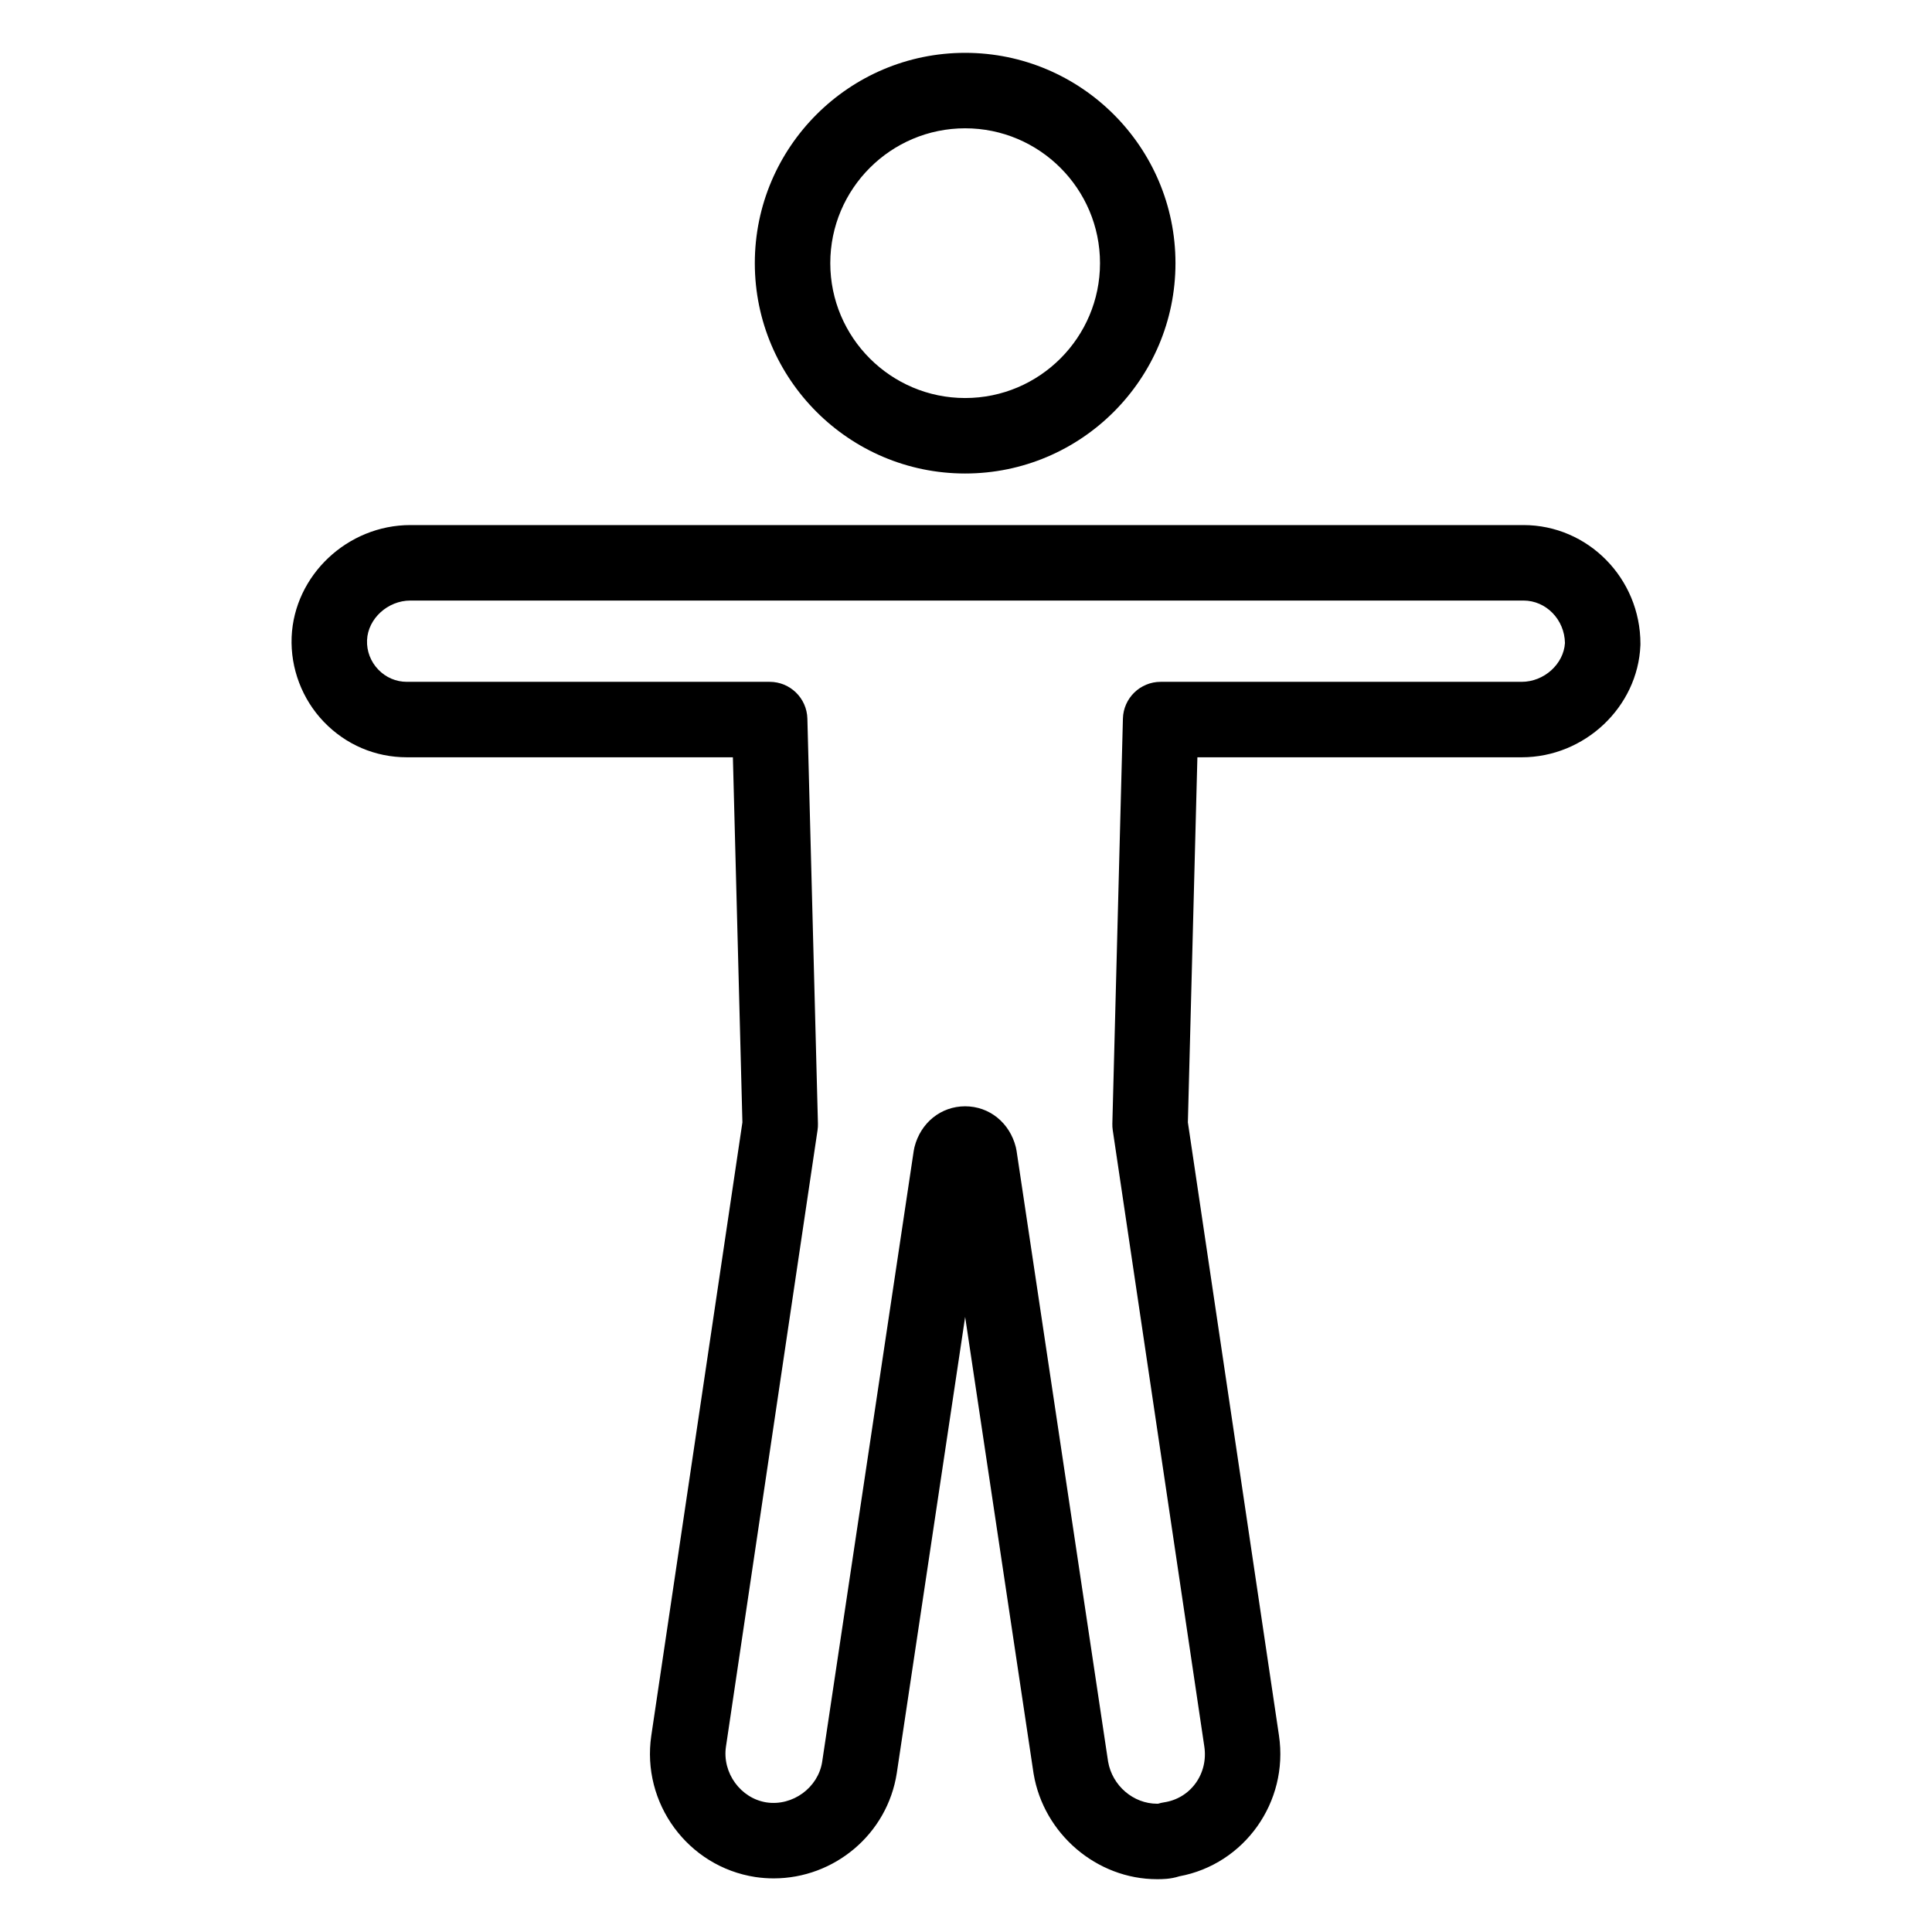
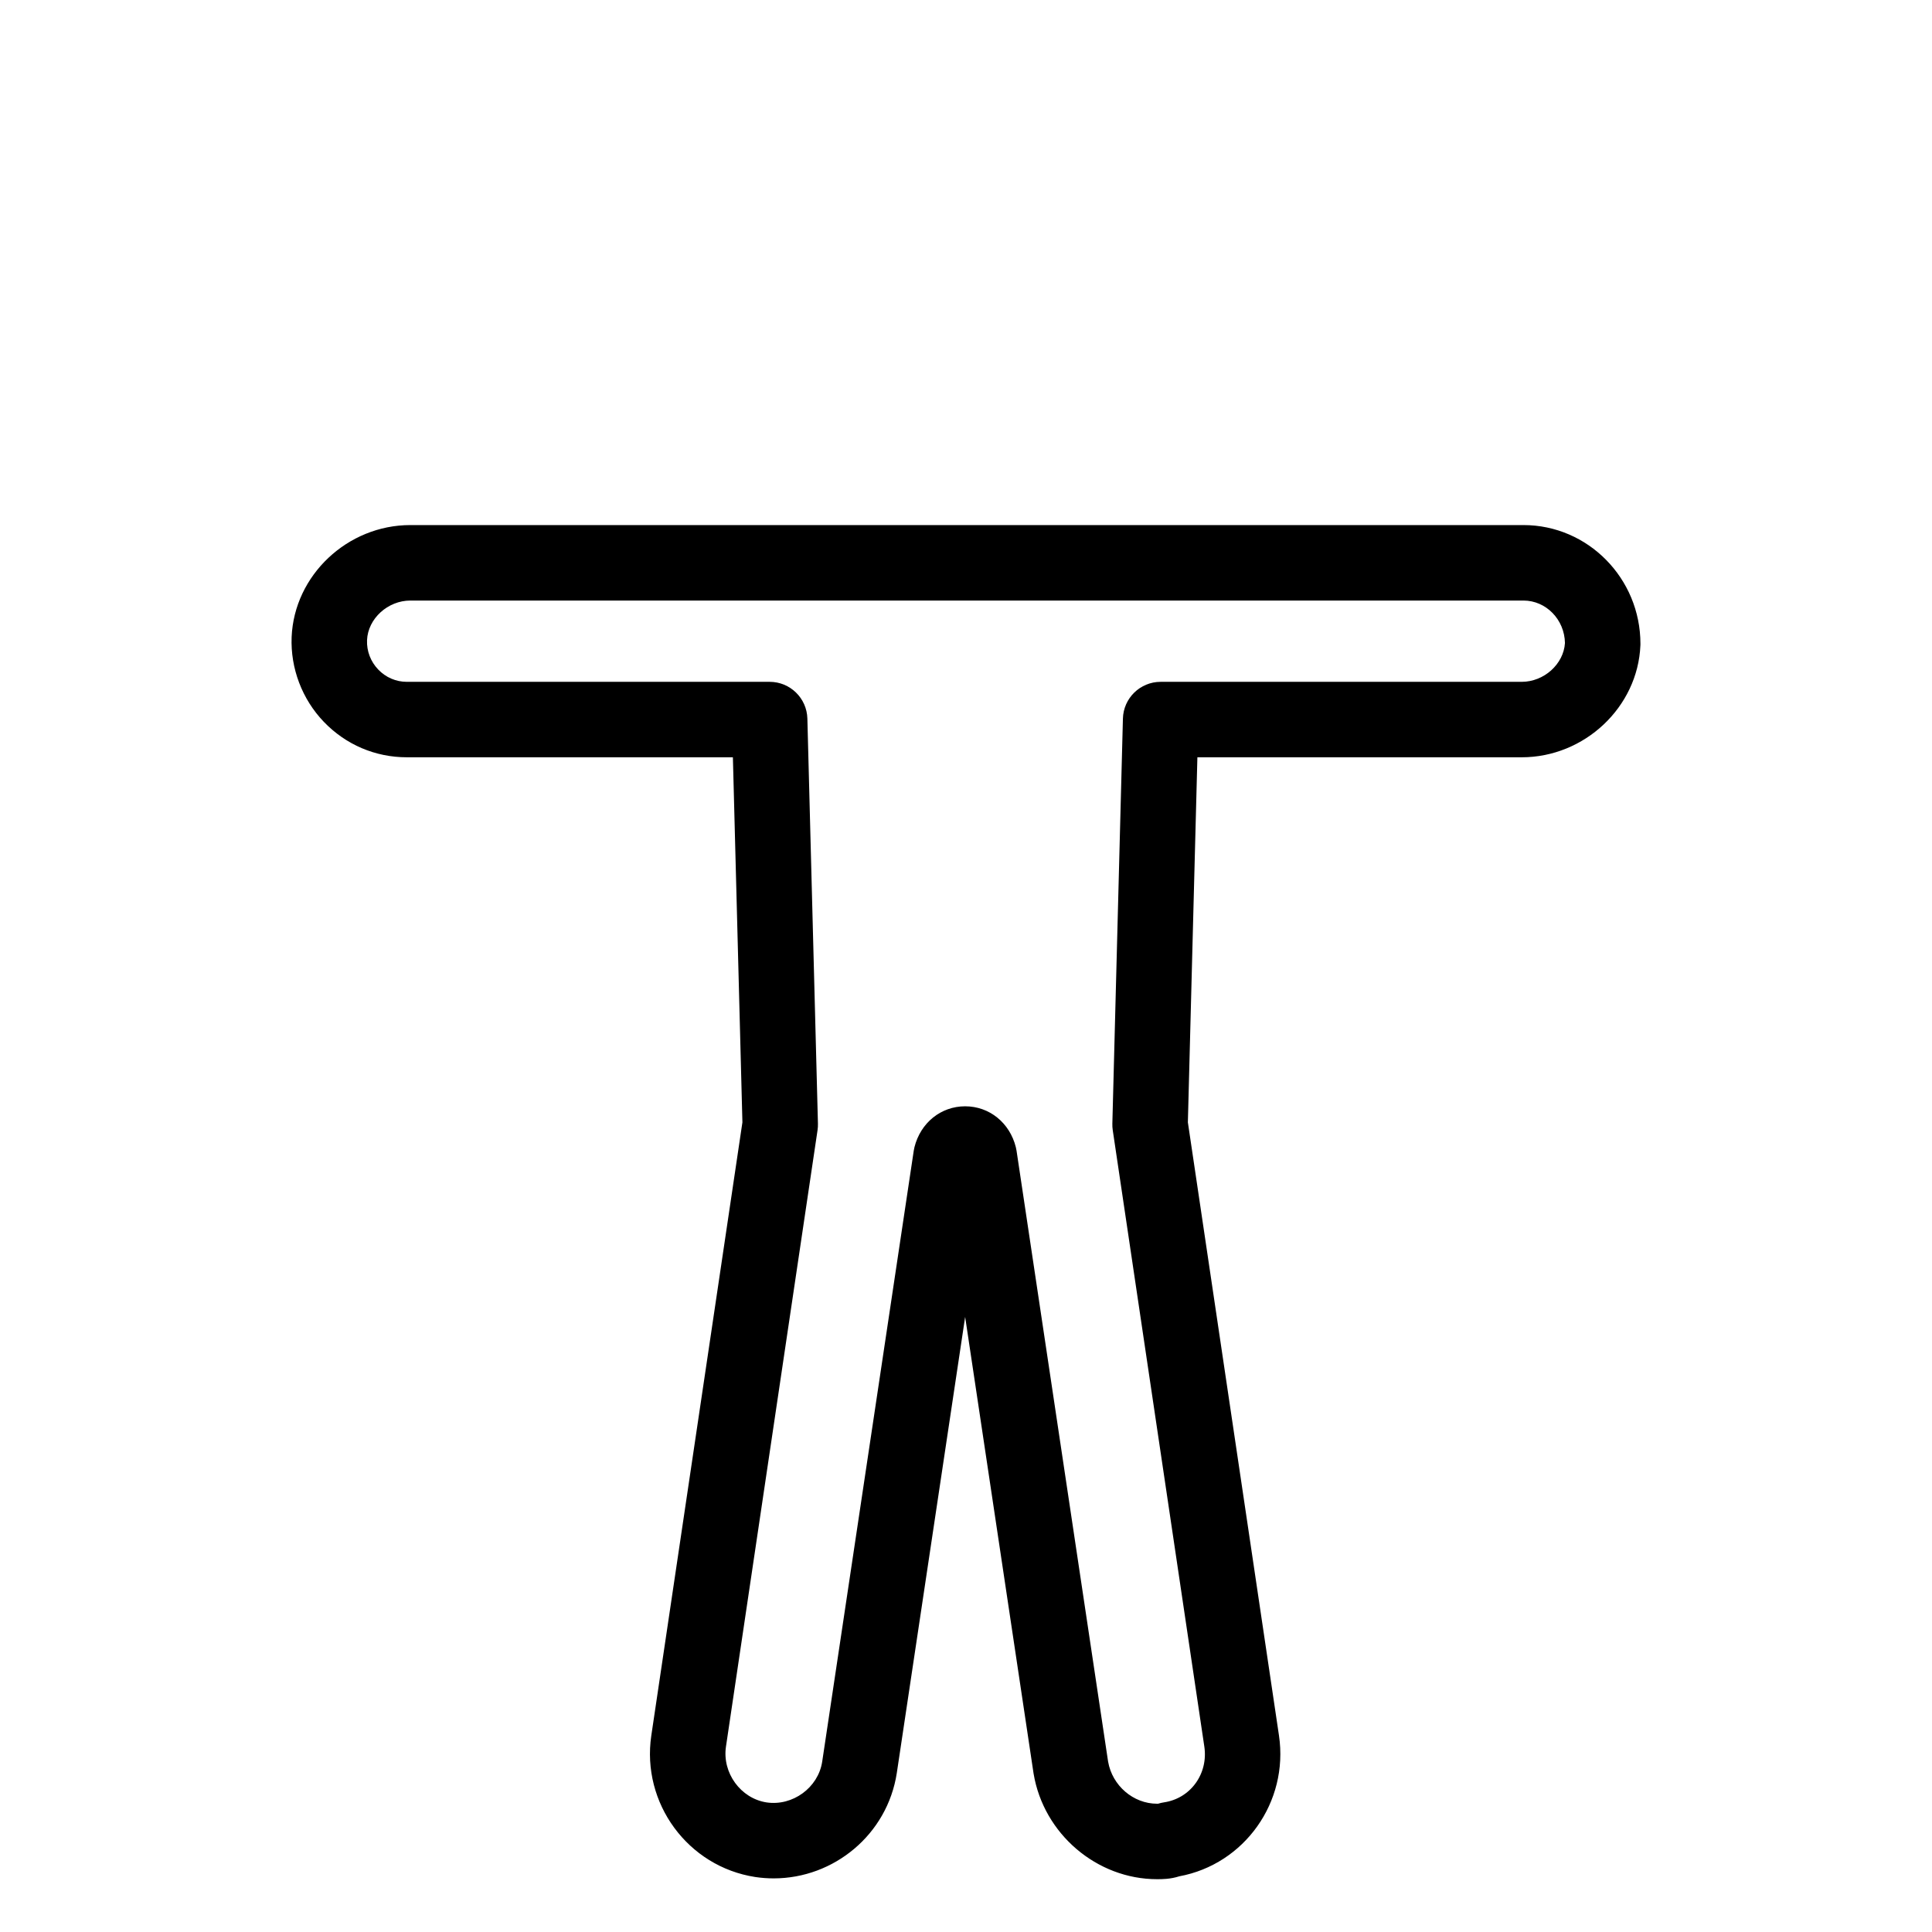
<svg xmlns="http://www.w3.org/2000/svg" width="1200pt" height="1200pt" viewBox="0 0 1200 1200">
  <g>
    <path d="m718.71 1167.2c-37.512 0-70.496-28.172-76.719-65.531-0.023-0.125-0.043-0.25-0.062-0.379l-42.457-283.32-42.457 283.32c-5.856 38.047-38.945 65.402-76.469 65.406-3.766 0-7.574-0.277-11.406-0.844-41.902-6.445-70.824-45.859-64.602-87.879l56.586-380.87-5.914-226.74h-202.52c-19.602 0-37.902-7.812-51.535-22-13.5-14.051-20.793-33.254-20.016-52.695 1.598-38.363 34.68-69.539 73.738-69.539h691.36c40.066 0 72.664 33.09 72.664 73.758 0 0.324-0.008 0.652-0.02 0.977-1.598 38.324-34.676 69.5-73.738 69.5h-201.42l-5.914 226.74 56.586 380.86c6.125 41.352-21.492 79.984-61.914 87.441-5.57 1.793-10.719 1.793-13.777 1.793zm-2.793-45.508c-0.012 0.008-0.023 0.012-0.035 0.02 0.012-0.008 0.023-0.016 0.035-0.02zm-27.664-27.562c2.57 14.945 15.637 26.195 30.453 26.195 0.176 0 0.363 0.004 0.566 0.004 1.191-0.379 2.414-0.66 3.656-0.848 7.973-1.18 14.945-5.375 19.633-11.809 4.742-6.512 6.688-14.621 5.469-22.832l-56.883-382.86c-0.199-1.344-0.281-2.699-0.246-4.055l6.562-251.6c0.332-12.703 10.723-22.828 23.43-22.828h224.25c13.859 0 26.055-10.988 26.879-24.105-0.258-14.594-11.727-26.383-25.785-26.383l-691.36 0.004c-14.027 0-26.348 11.254-26.902 24.578-0.273 6.82 2.207 13.332 6.984 18.305 4.711 4.902 11.008 7.602 17.734 7.602h225.35c12.707 0 23.098 10.125 23.43 22.828l6.562 251.6c0.035 1.355-0.047 2.715-0.246 4.055l-56.883 382.88c-2.414 16.305 9.137 32.176 25.23 34.652 16.18 2.41 32.055-9.156 34.531-25.25l56.871-379.5c0.113-0.742 0.258-1.48 0.441-2.211 3.801-15.199 16.453-25.41 31.488-25.41 15.035 0 27.688 10.211 31.488 25.41 0.184 0.73 0.328 1.469 0.441 2.211zm31.98 26.172m275.24-720.41h0.023z" />
-     <path d="m599.47 294.1c-72.035 0-130.64-58.605-130.64-130.64 0-72.035 58.605-130.64 130.64-130.64s130.64 58.605 130.64 130.64c0 72.031-58.605 130.64-130.64 130.64zm0-214.41c-46.191 0-83.766 37.578-83.766 83.766 0 46.191 37.578 83.766 83.766 83.766 46.191 0 83.766-37.578 83.766-83.766s-37.578-83.766-83.766-83.766z" />
  </g>
</svg>